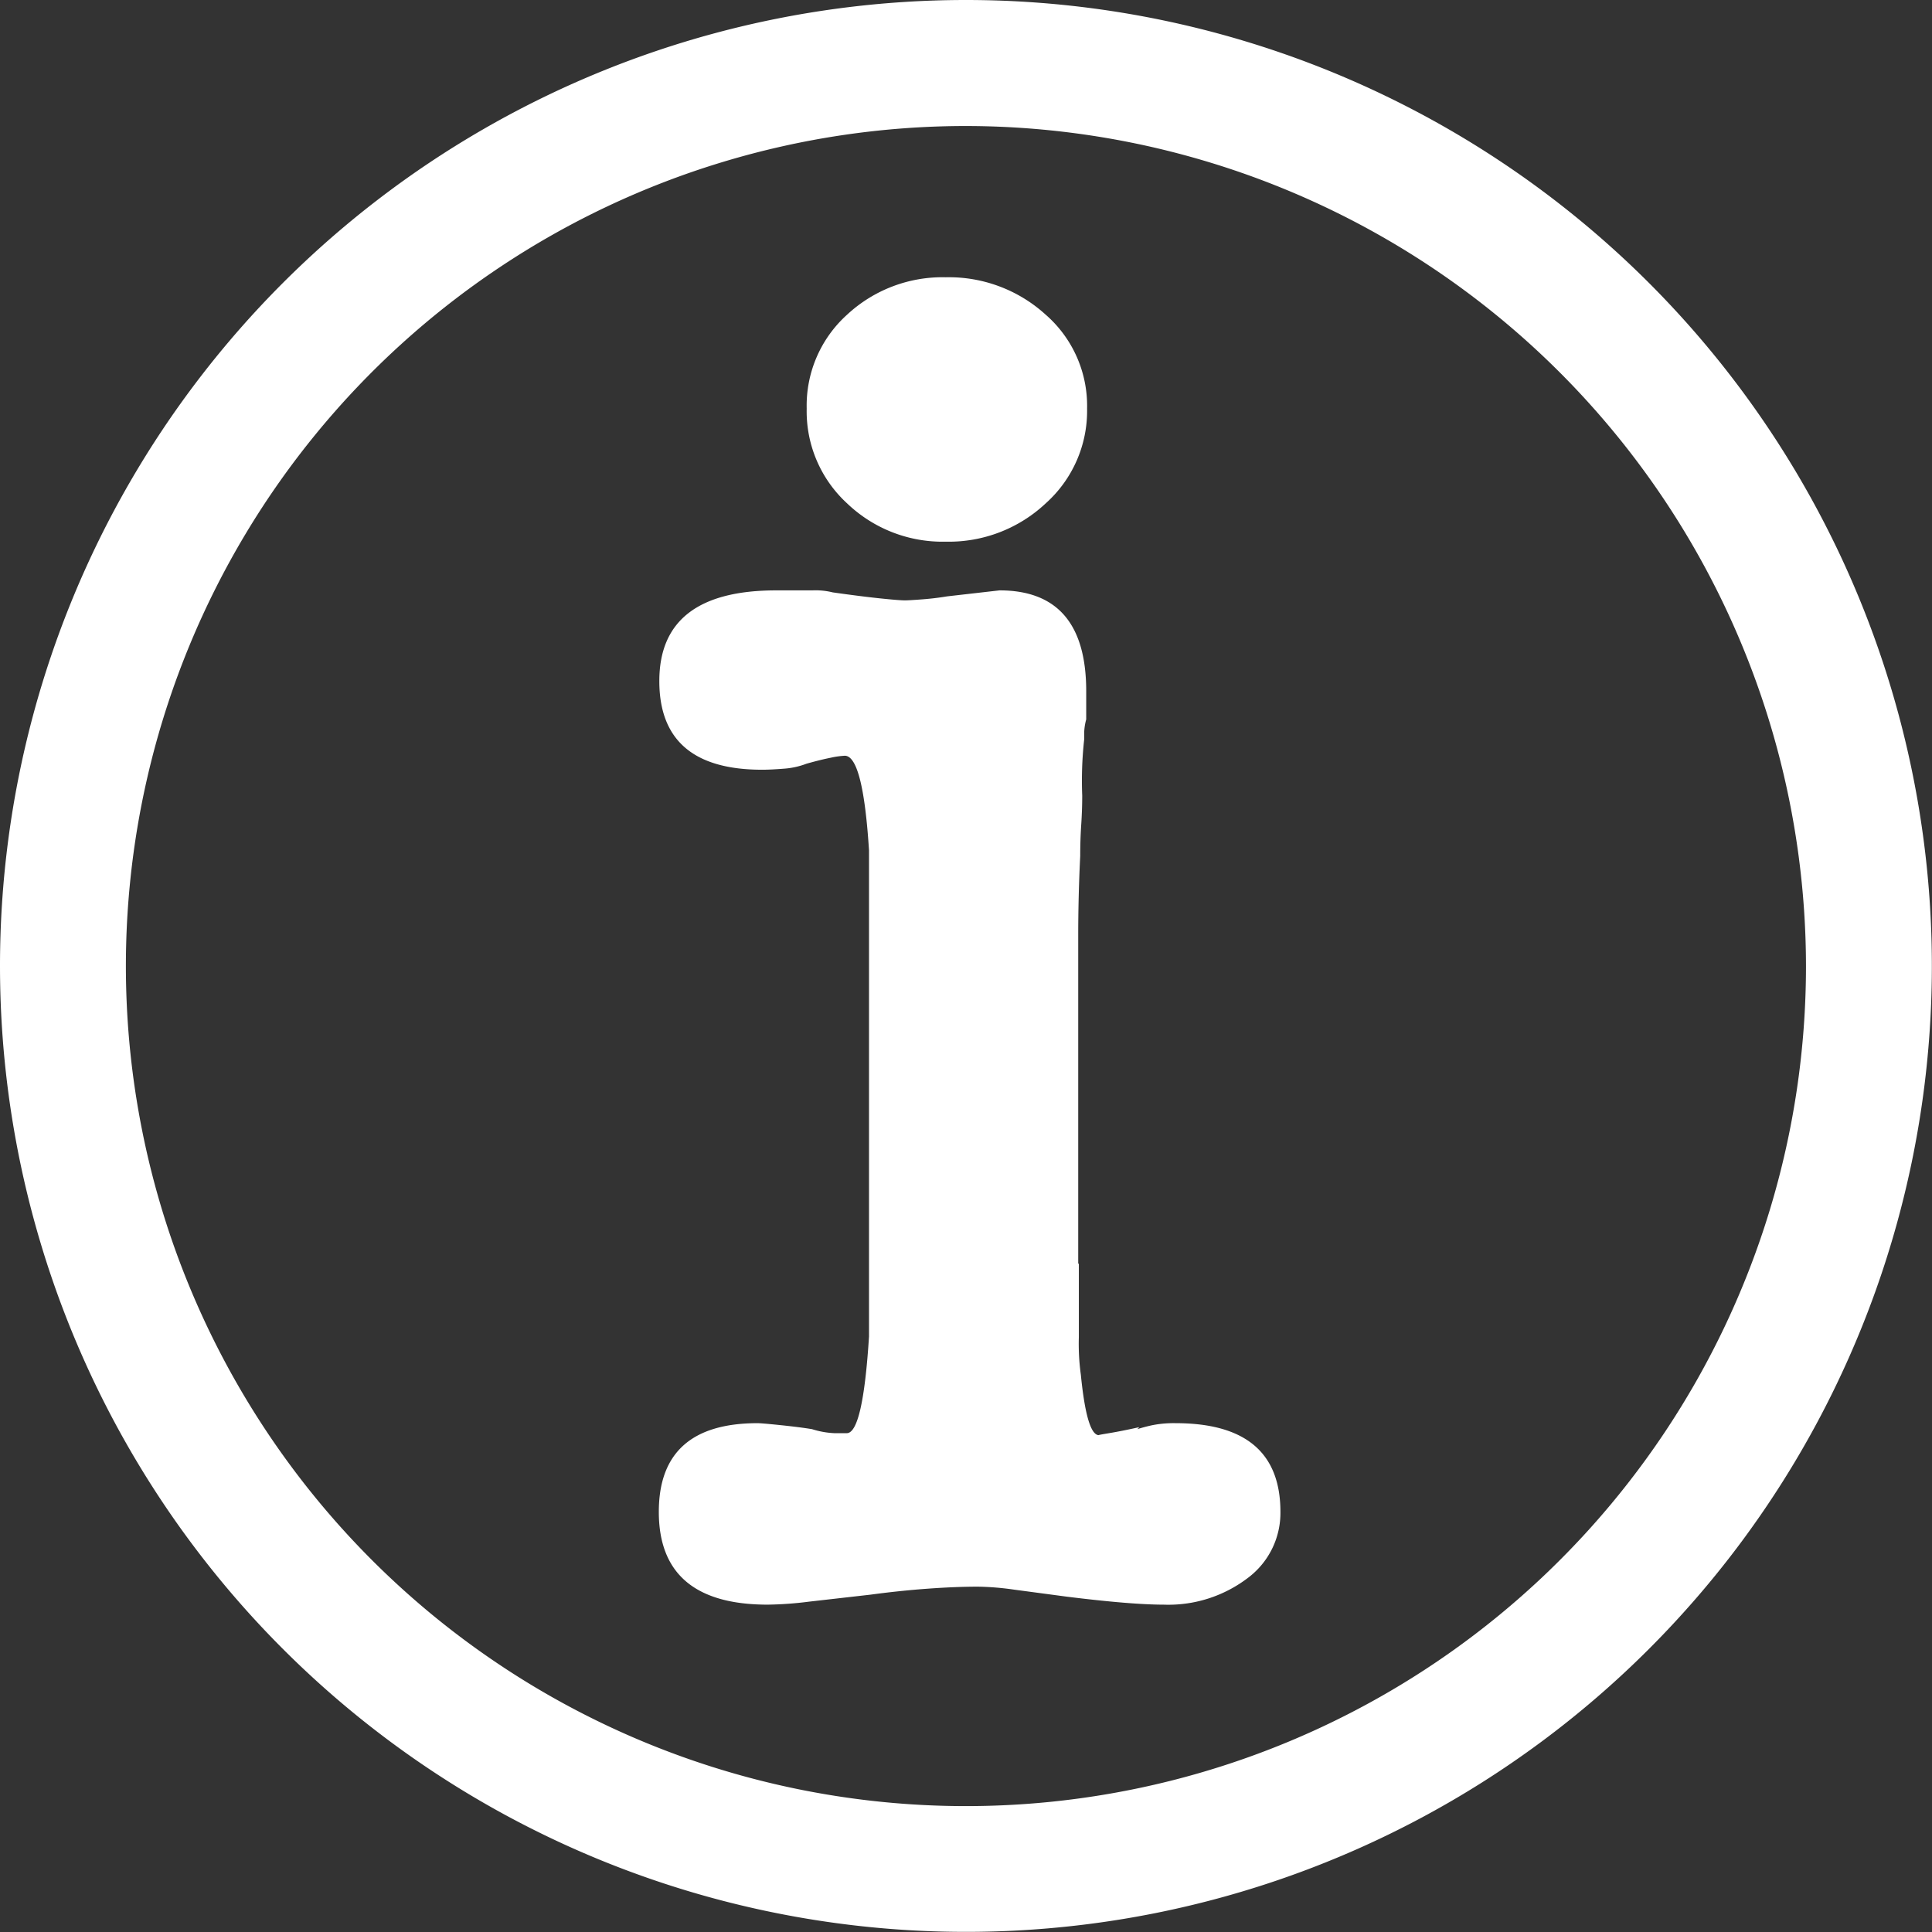
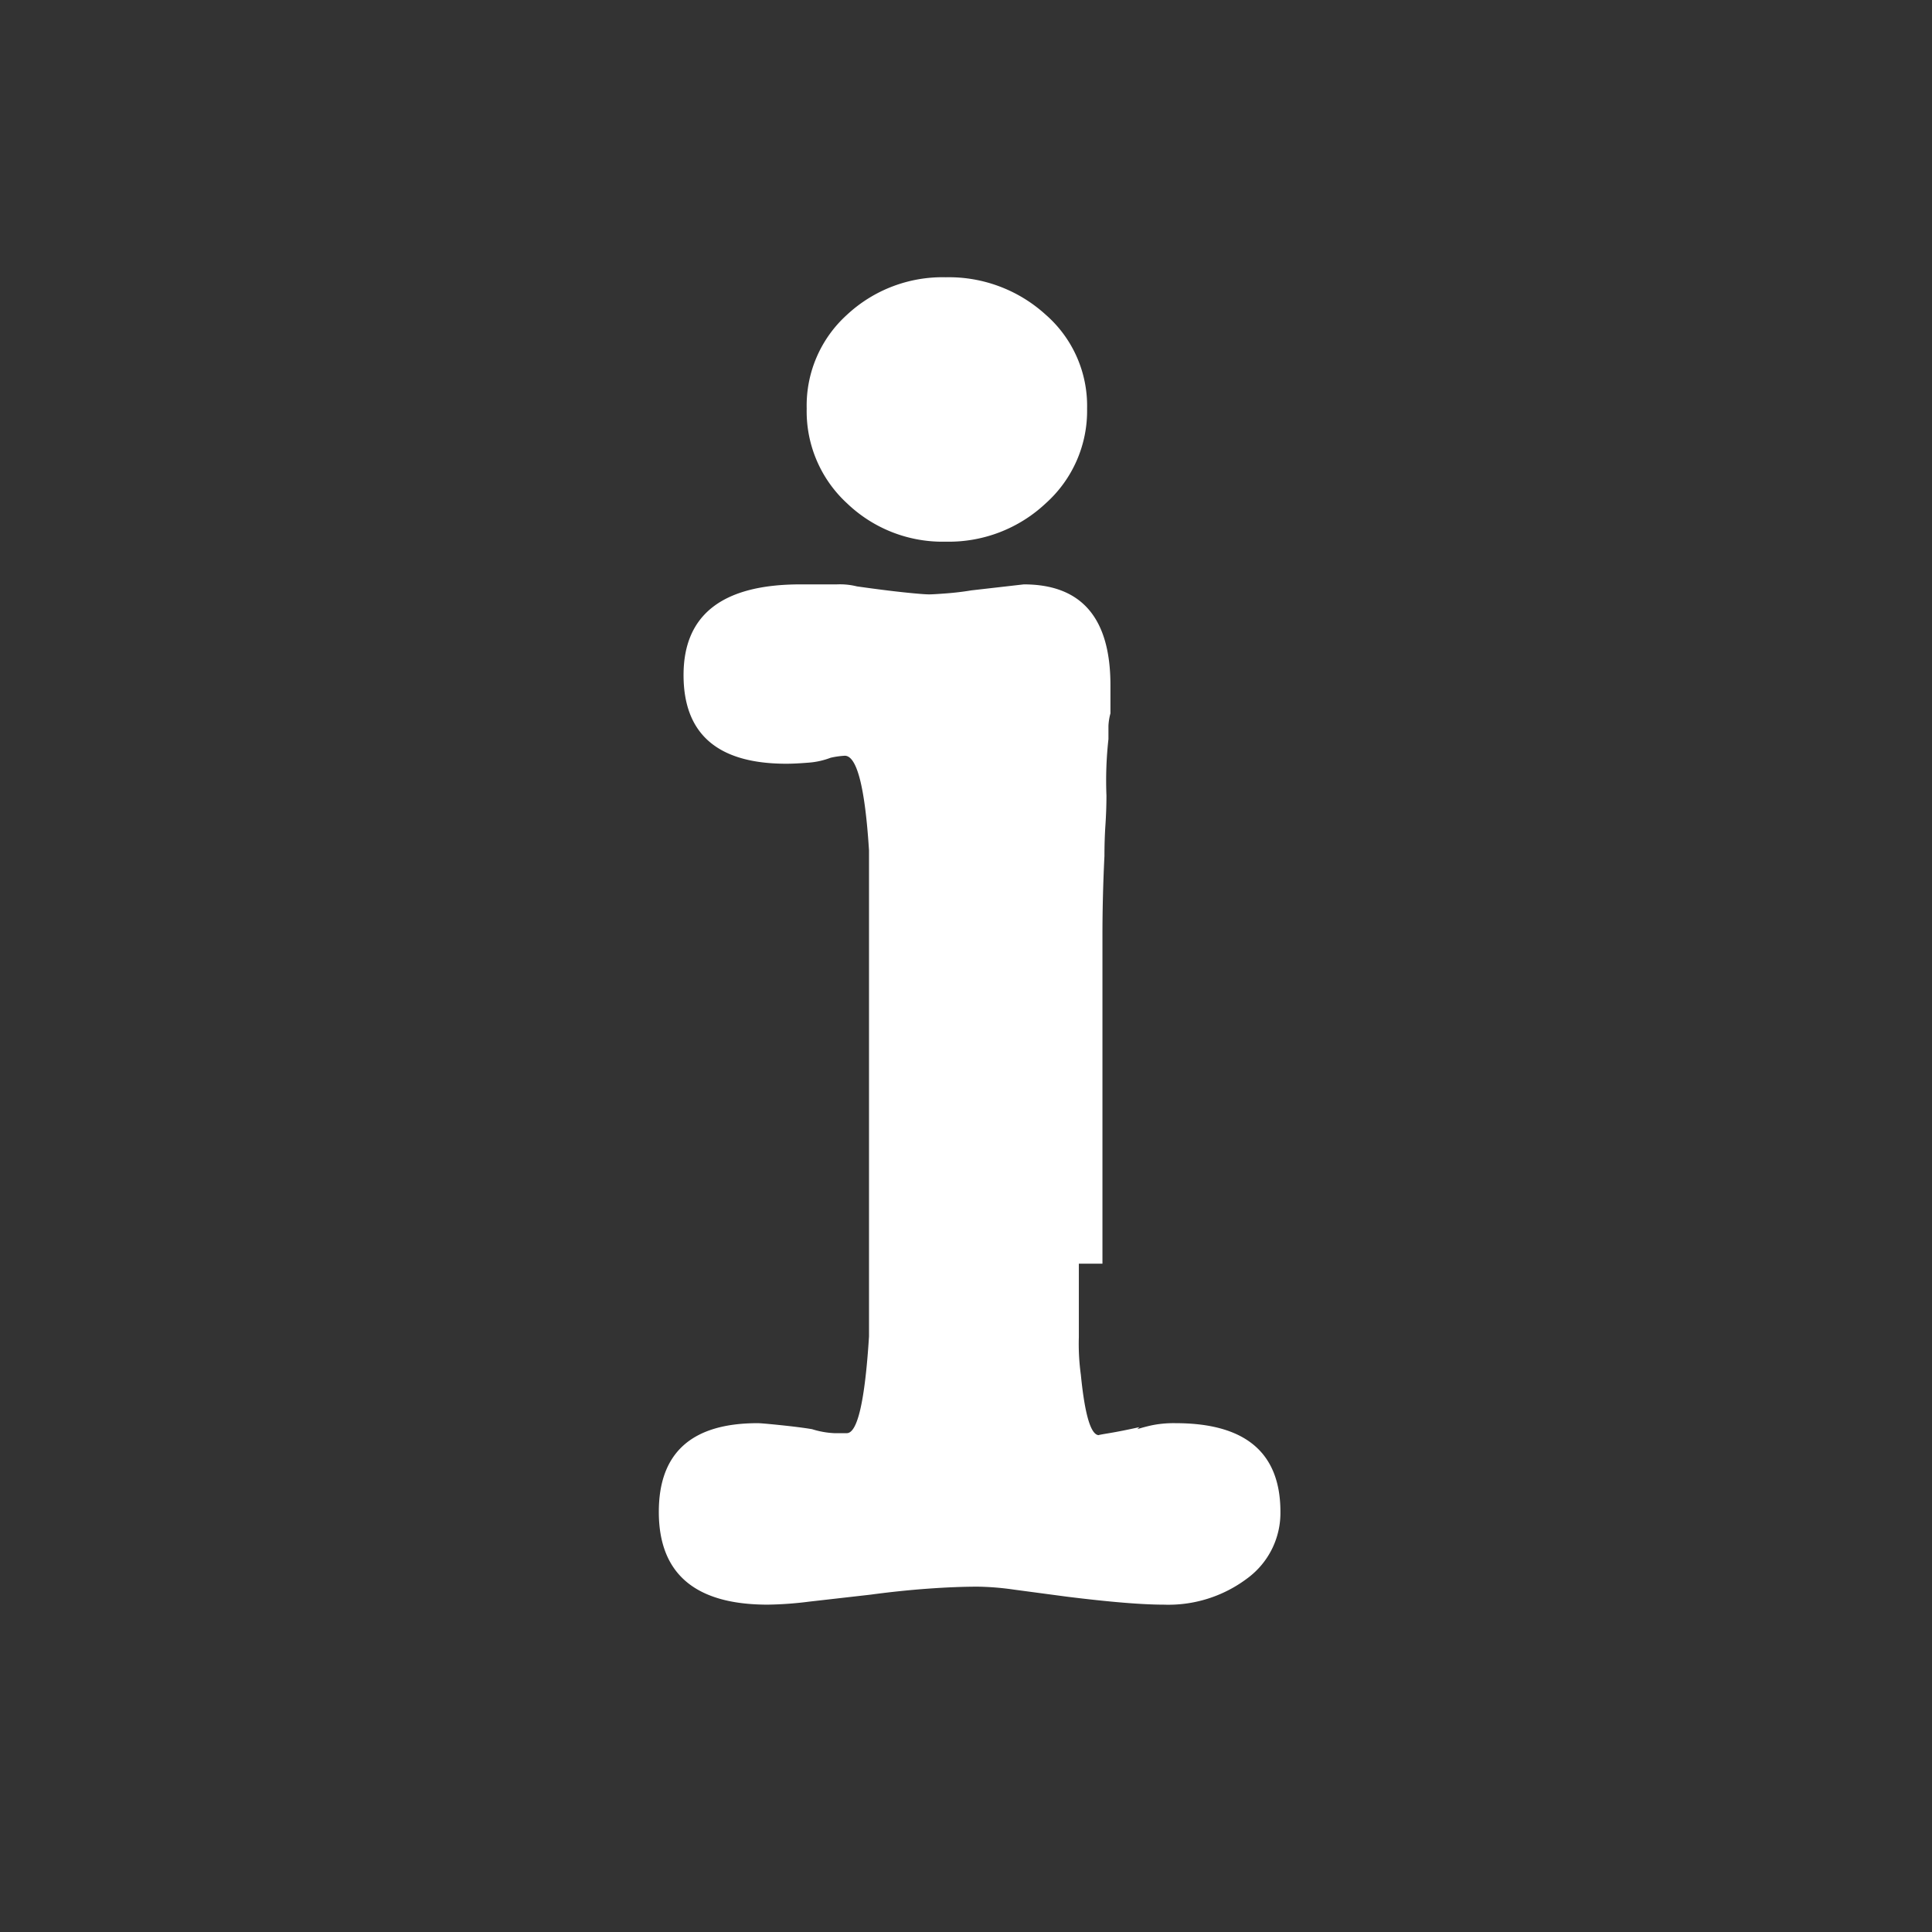
<svg xmlns="http://www.w3.org/2000/svg" width="15.469" height="15.469" viewBox="0 0 15.469 15.469">
  <rect x="0" y="0" width="15.469" height="15.469" fill="#333333" stroke="none" />
  <g transform="translate(-275 -1554)">
-     <path d="M31.209,14.2v.589a1.806,1.806,0,0,0,.016.3q.048.484.145.484-.016,0,.081-.016t.242-.048l-.016.016a1.248,1.248,0,0,1,.121-.032.88.88,0,0,1,.186-.016q.839,0,.839.71a.65.65,0,0,1-.266.533,1.049,1.049,0,0,1-.67.21q-.129,0-.323-.016t-.452-.048l-.42-.056a2.237,2.237,0,0,0-.291-.024q-.178,0-.4.016t-.46.048l-.492.056a2.886,2.886,0,0,1-.331.024q-.872,0-.872-.743,0-.71.791-.71.032,0,.186.016t.25.032a.693.693,0,0,0,.178.032h.1q.129,0,.178-.775v-3.89q-.048-.759-.194-.759a.68.68,0,0,0-.113.016q-.081.016-.194.048a.629.629,0,0,1-.186.04q-.1.008-.169.008-.823,0-.823-.71,0-.726.936-.726h.291a.566.566,0,0,1,.161.016q.226.032.379.048t.2.016q.032,0,.137-.008t.2-.024l.42-.048q.694,0,.694.807v.226a.454.454,0,0,0-.016.1V10a3.011,3.011,0,0,0-.016.452q0,.113-.008.234t-.008.25q-.016.323-.016.638V14.2ZM30.144,8.419a1.105,1.105,0,0,1-.791-.307,1,1,0,0,1-.323-.759.979.979,0,0,1,.323-.751,1.122,1.122,0,0,1,.791-.3,1.151,1.151,0,0,1,.8.3.968.968,0,0,1,.331.751.993.993,0,0,1-.331.759A1.133,1.133,0,0,1,30.144,8.419Z" transform="translate(252.429 1549.918)" fill="#fff" />
-     <path d="M7.734,1.009A6.726,6.726,0,1,0,14.46,7.734,6.733,6.733,0,0,0,7.734,1.009M7.734,0A7.734,7.734,0,1,1,0,7.734,7.734,7.734,0,0,1,7.734,0Z" transform="translate(275 1554)" fill="#fff" />
+     <path d="M31.209,14.2v.589a1.806,1.806,0,0,0,.016.3q.048.484.145.484-.016,0,.081-.016t.242-.048l-.016.016a1.248,1.248,0,0,1,.121-.032.88.88,0,0,1,.186-.016q.839,0,.839.71a.65.65,0,0,1-.266.533,1.049,1.049,0,0,1-.67.21q-.129,0-.323-.016t-.452-.048l-.42-.056a2.237,2.237,0,0,0-.291-.024q-.178,0-.4.016t-.46.048l-.492.056a2.886,2.886,0,0,1-.331.024q-.872,0-.872-.743,0-.71.791-.71.032,0,.186.016t.25.032a.693.693,0,0,0,.178.032h.1q.129,0,.178-.775v-3.89q-.048-.759-.194-.759a.68.68,0,0,0-.113.016a.629.629,0,0,1-.186.04q-.1.008-.169.008-.823,0-.823-.71,0-.726.936-.726h.291a.566.566,0,0,1,.161.016q.226.032.379.048t.2.016q.032,0,.137-.008t.2-.024l.42-.048q.694,0,.694.807v.226a.454.454,0,0,0-.016.1V10a3.011,3.011,0,0,0-.016.452q0,.113-.008.234t-.008.25q-.016.323-.016.638V14.2ZM30.144,8.419a1.105,1.105,0,0,1-.791-.307,1,1,0,0,1-.323-.759.979.979,0,0,1,.323-.751,1.122,1.122,0,0,1,.791-.3,1.151,1.151,0,0,1,.8.3.968.968,0,0,1,.331.751.993.993,0,0,1-.331.759A1.133,1.133,0,0,1,30.144,8.419Z" transform="translate(252.429 1549.918)" fill="#fff" />
  </g>
</svg>